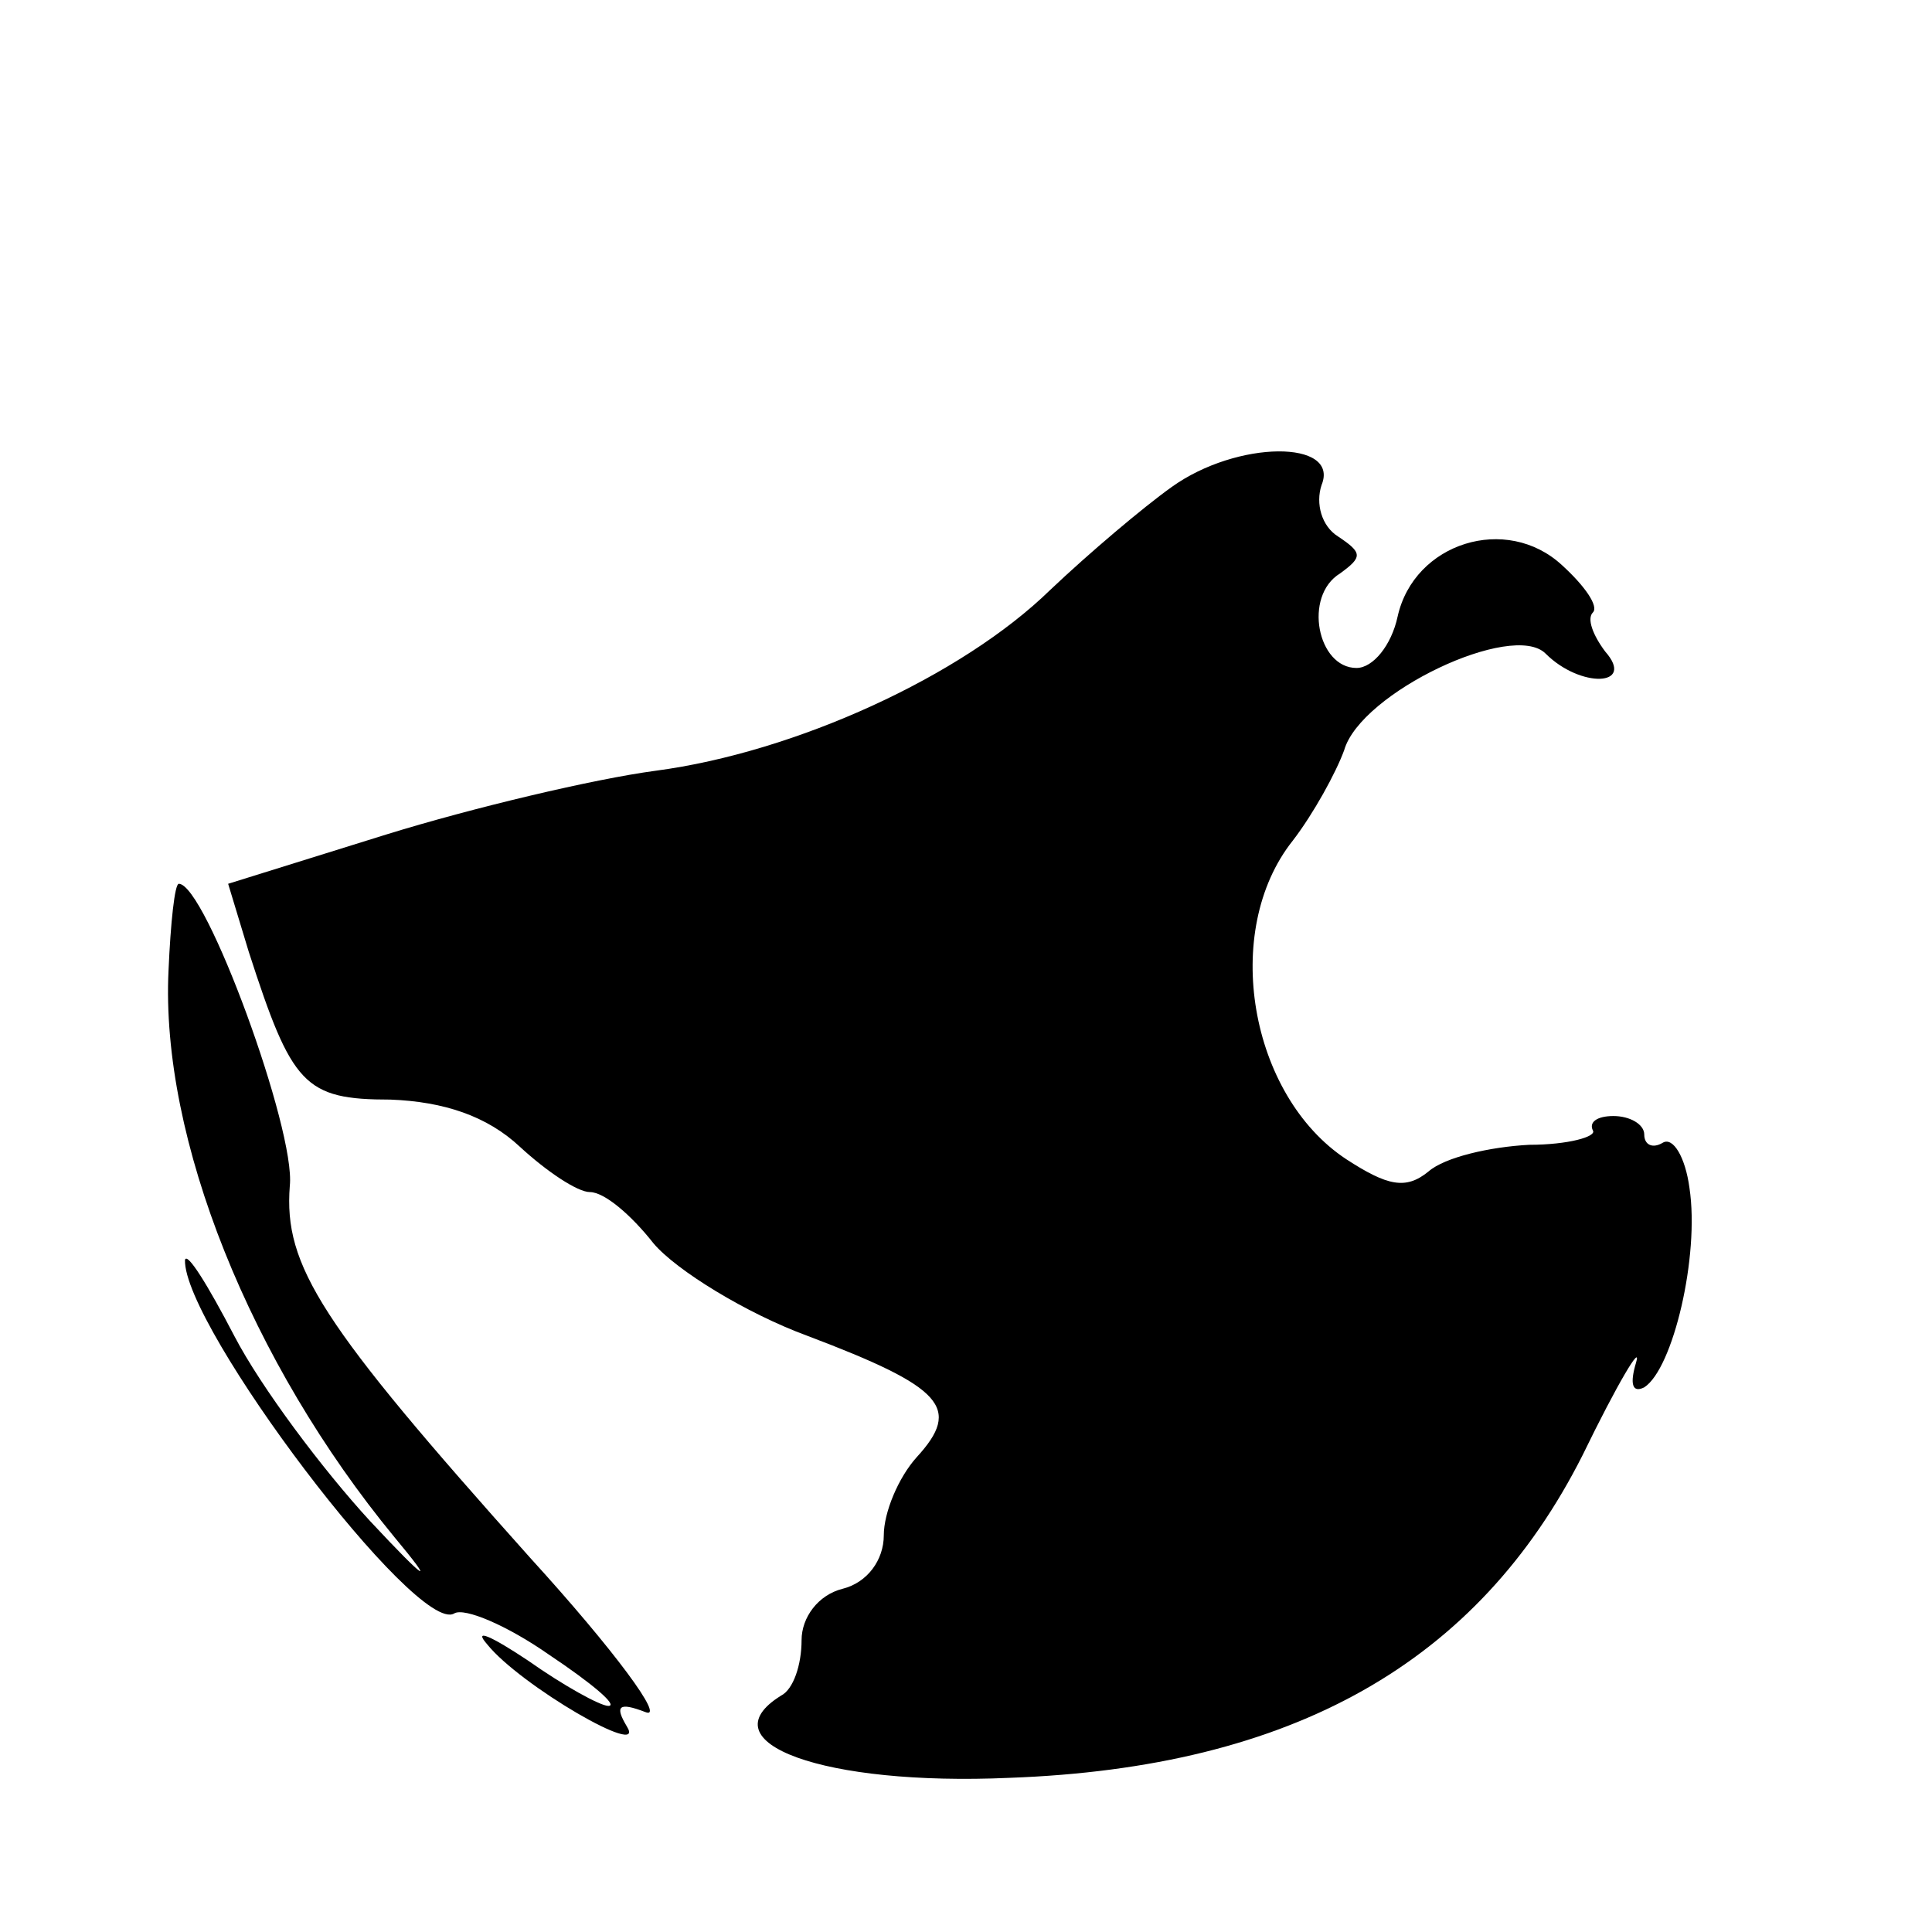
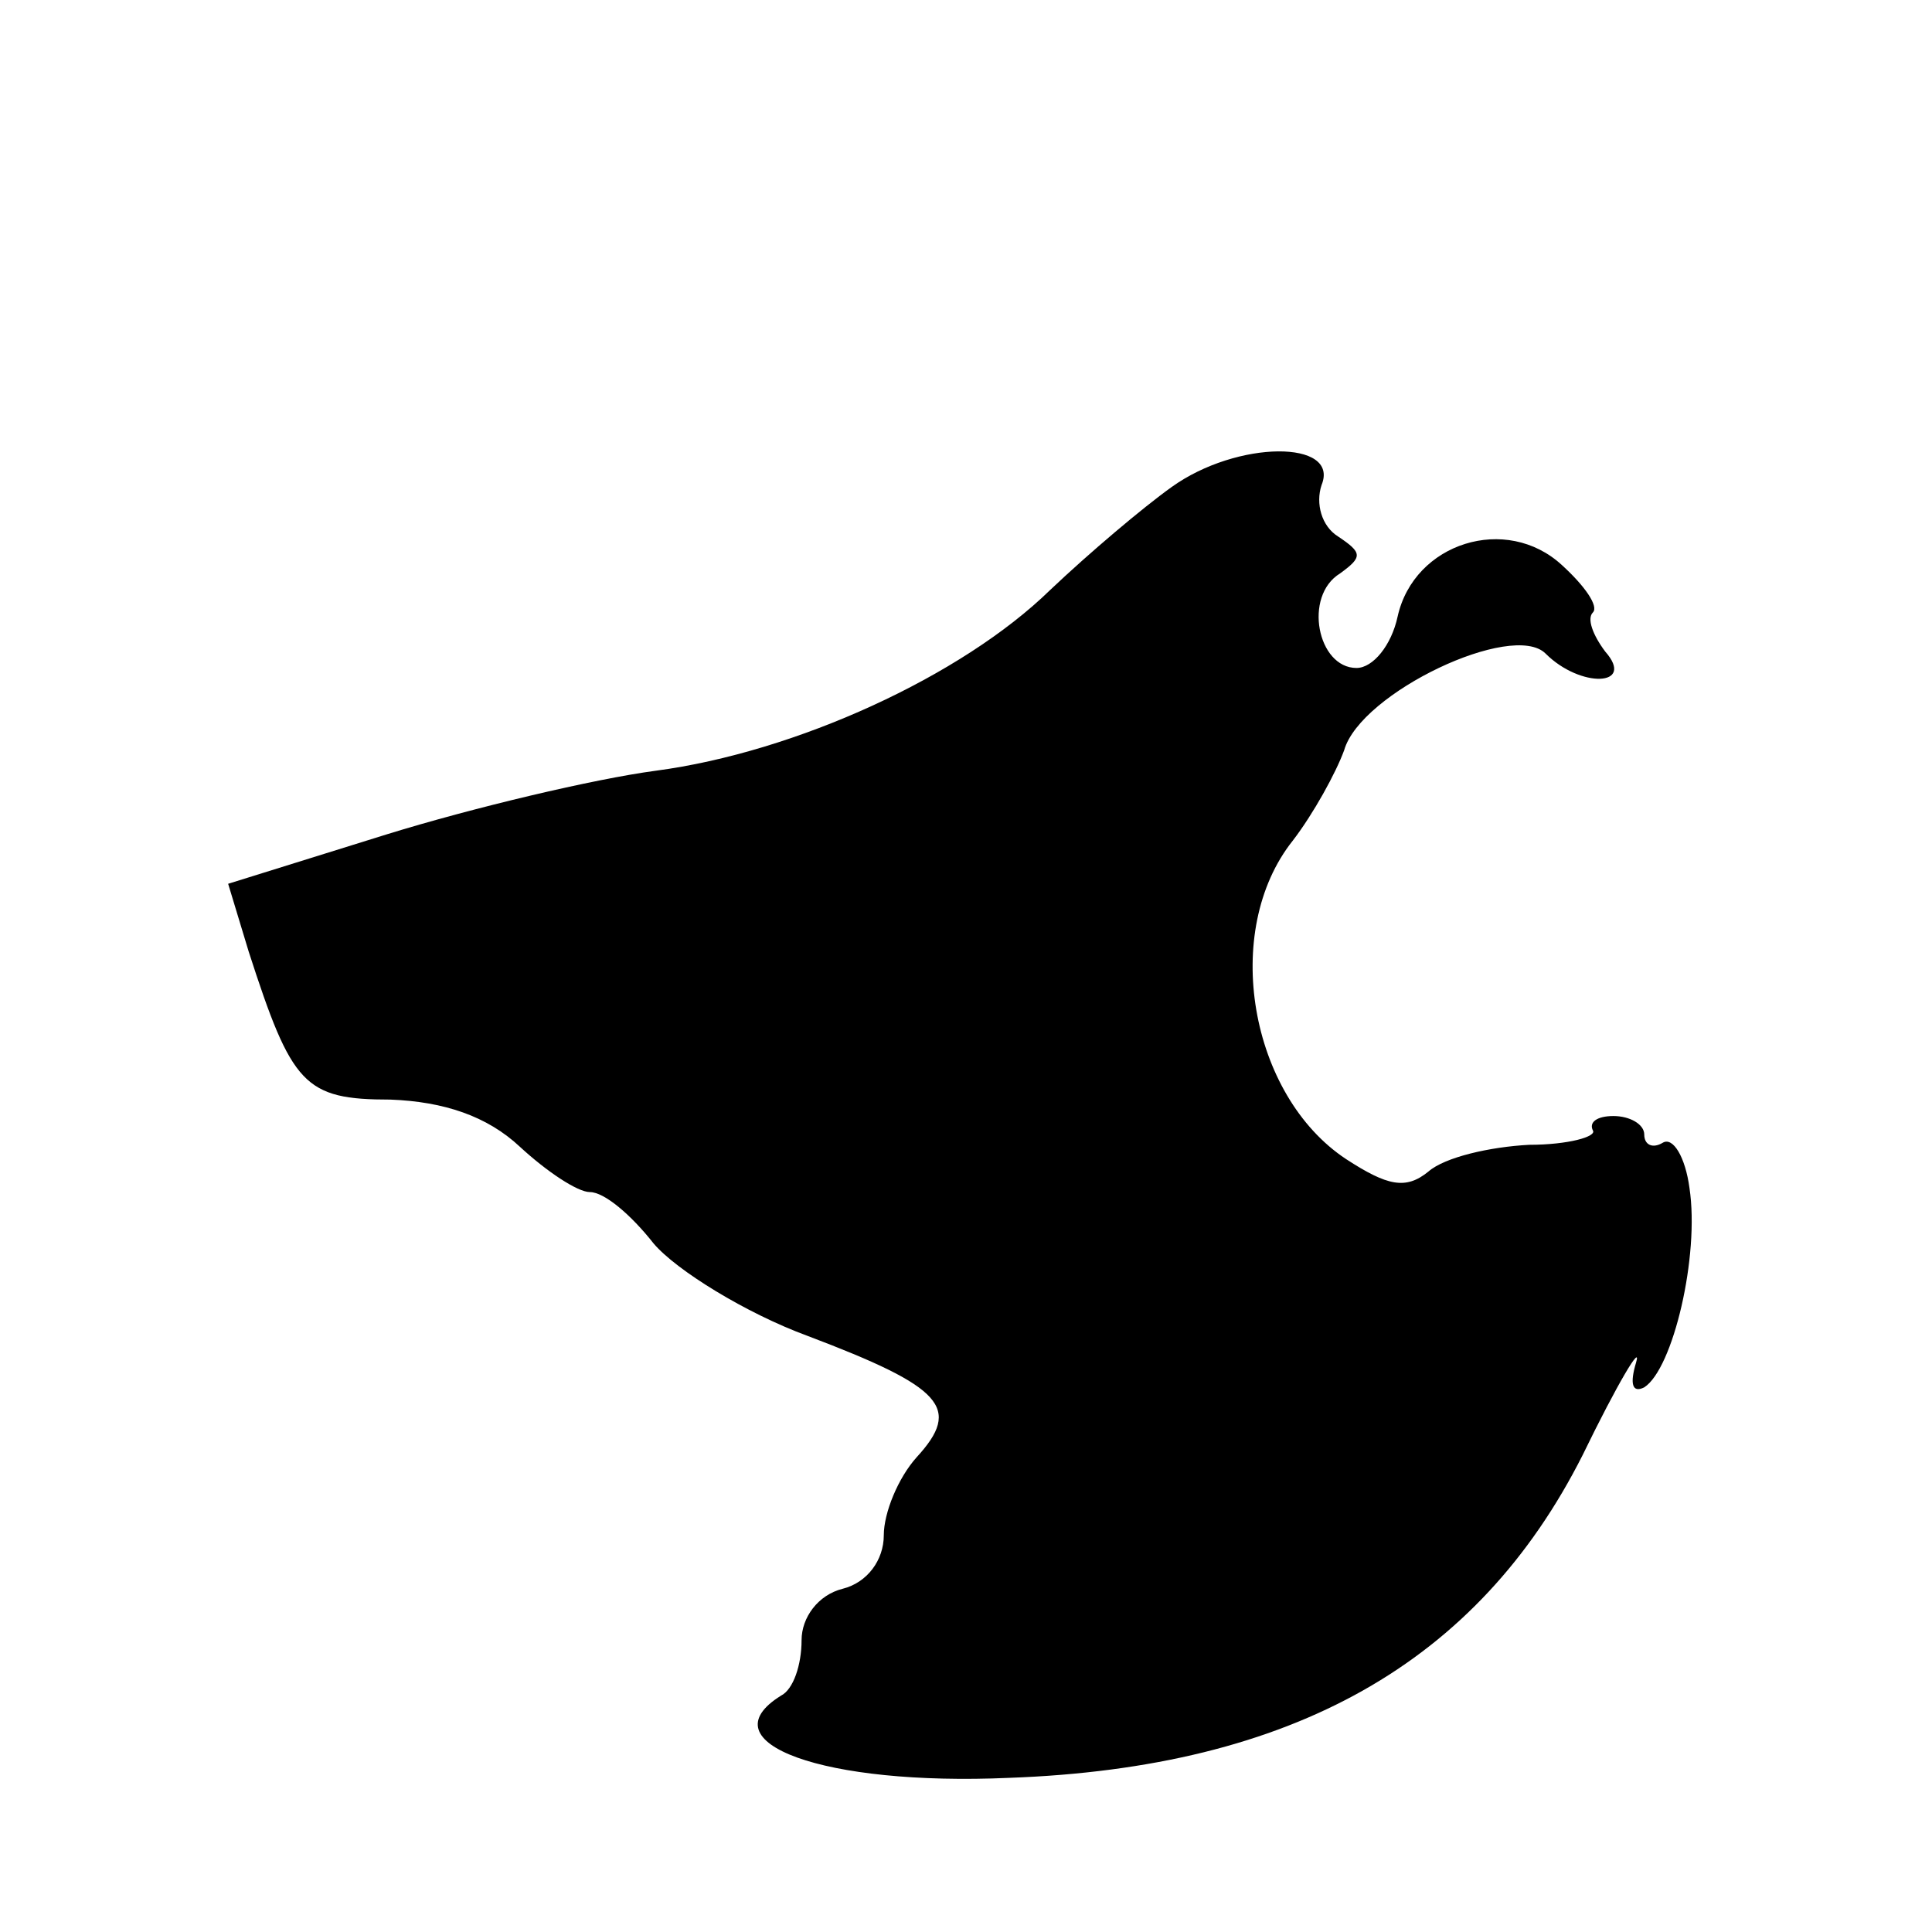
<svg xmlns="http://www.w3.org/2000/svg" version="1.0" width="94pt" height="94pt" viewBox="0 0 94 94" preserveAspectRatio="xMidYMid meet">
  <g transform="translate(0,94) scale(0.1,-0.1)" fill="#000000" stroke="none">
    <path d="M570 703 c-14 -10 -40 -32 -59 -50 -43 -42 -124 -79 -192 -88 -30 -4 -89 -18 -131 -31 l-77 -24 10 -33 c21 -65 27 -72 69 -72 26 -1 47 -8 63 -23 13 -12 28 -22 34 -22 7 0 20 -11 31 -25 11 -13 45 -34 75 -45 66 -25 75 -35 53 -59 -9 -10 -16 -27 -16 -38 0 -12 -8 -23 -20 -26 -12 -3 -20 -14 -20 -25 0 -12 -4 -24 -10 -27 -37 -23 21 -44 111 -40 138 5 228 56 279 157 17 35 29 55 26 45 -3 -10 -2 -15 4 -12 14 9 27 64 22 97 -2 15 -8 25 -13 22 -5 -3 -9 -1 -9 4 0 5 -7 9 -15 9 -8 0 -12 -3 -10 -7 2 -3 -12 -7 -31 -7 -19 -1 -41 -6 -49 -13 -11 -9 -20 -7 -40 6 -47 31 -61 111 -26 155 10 13 21 33 25 44 8 28 82 63 98 47 17 -17 44 -16 29 1 -6 8 -9 16 -6 19 3 3 -4 13 -15 23 -27 25 -72 11 -80 -25 -3 -14 -12 -25 -20 -25 -19 0 -26 35 -8 46 11 8 11 10 -1 18 -8 5 -11 16 -8 25 9 22 -41 22 -73 -1z" />
-     <path d="M82 468 c-4 -82 40 -191 110 -276 20 -24 16 -22 -12 8 -23 25 -53 65 -66 90 -13 25 -23 41 -24 37 -1 -32 113 -183 131 -172 5 3 26 -6 46 -20 21 -14 34 -25 29 -25 -4 0 -22 10 -39 22 -18 12 -27 16 -20 8 16 -20 78 -56 68 -40 -6 10 -4 12 9 7 10 -4 -15 30 -56 75 -102 114 -120 142 -117 181 3 27 -41 147 -54 147 -2 0 -4 -19 -5 -42z" />
  </g>
</svg>